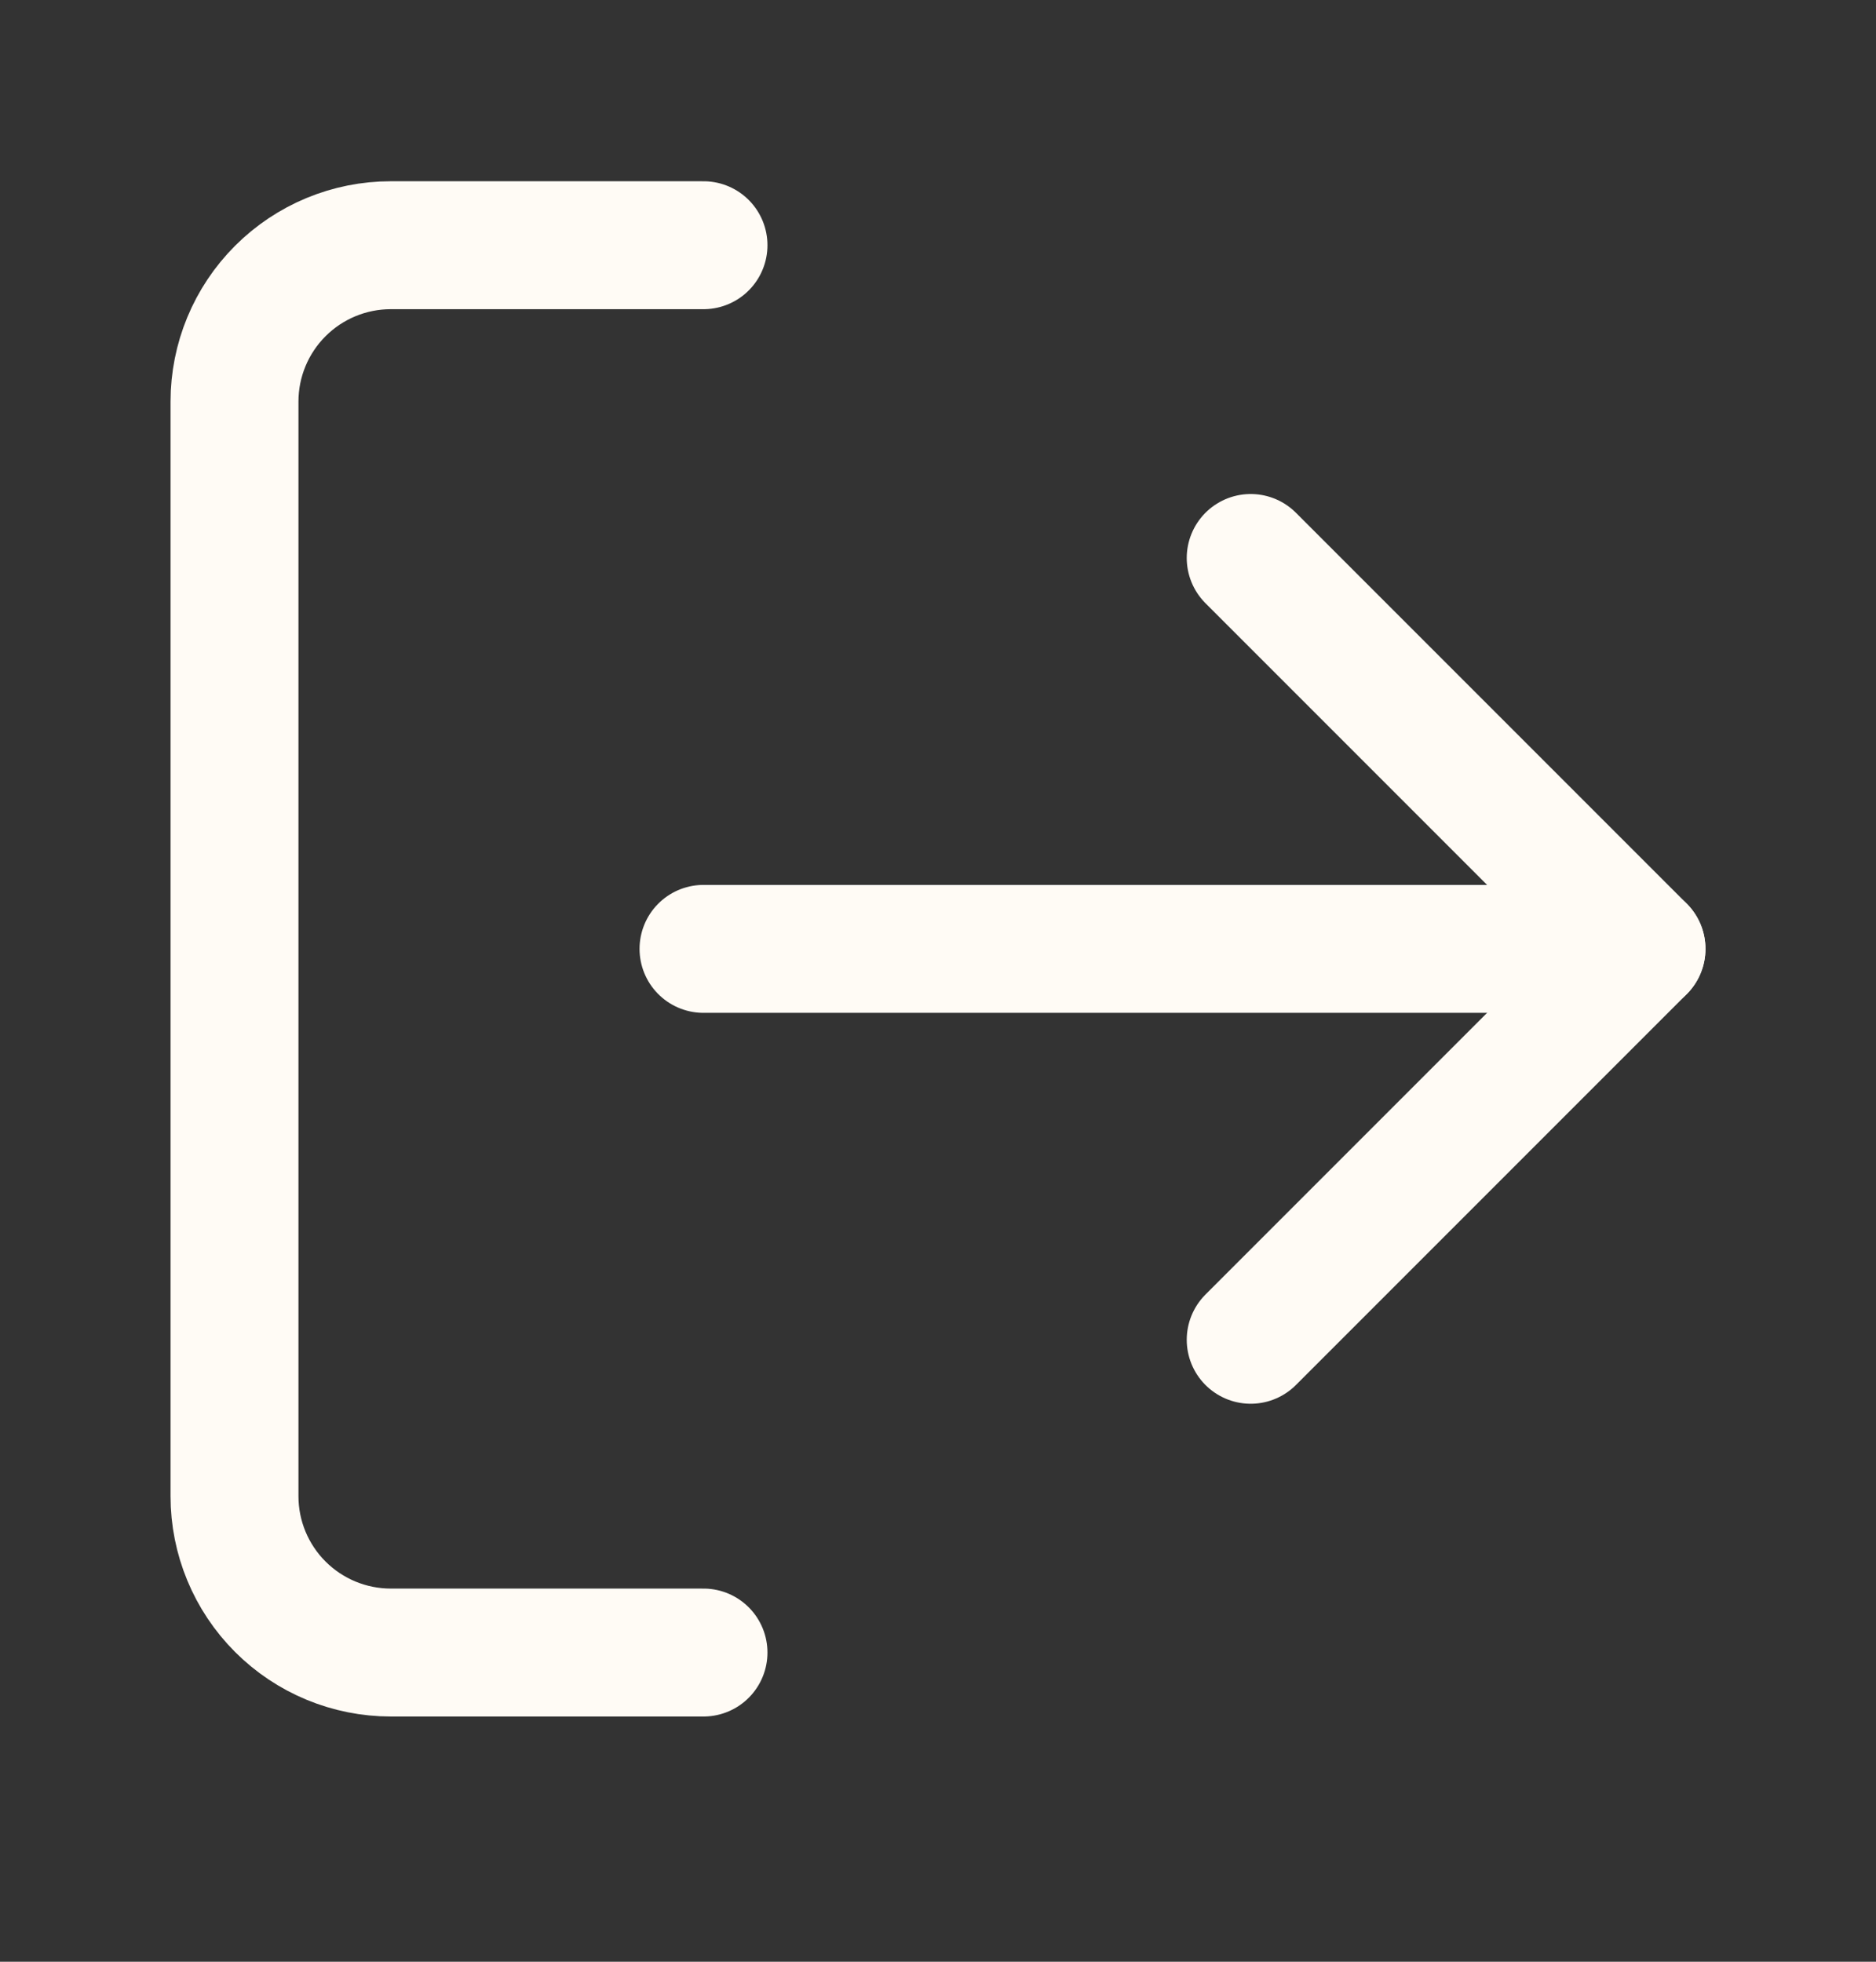
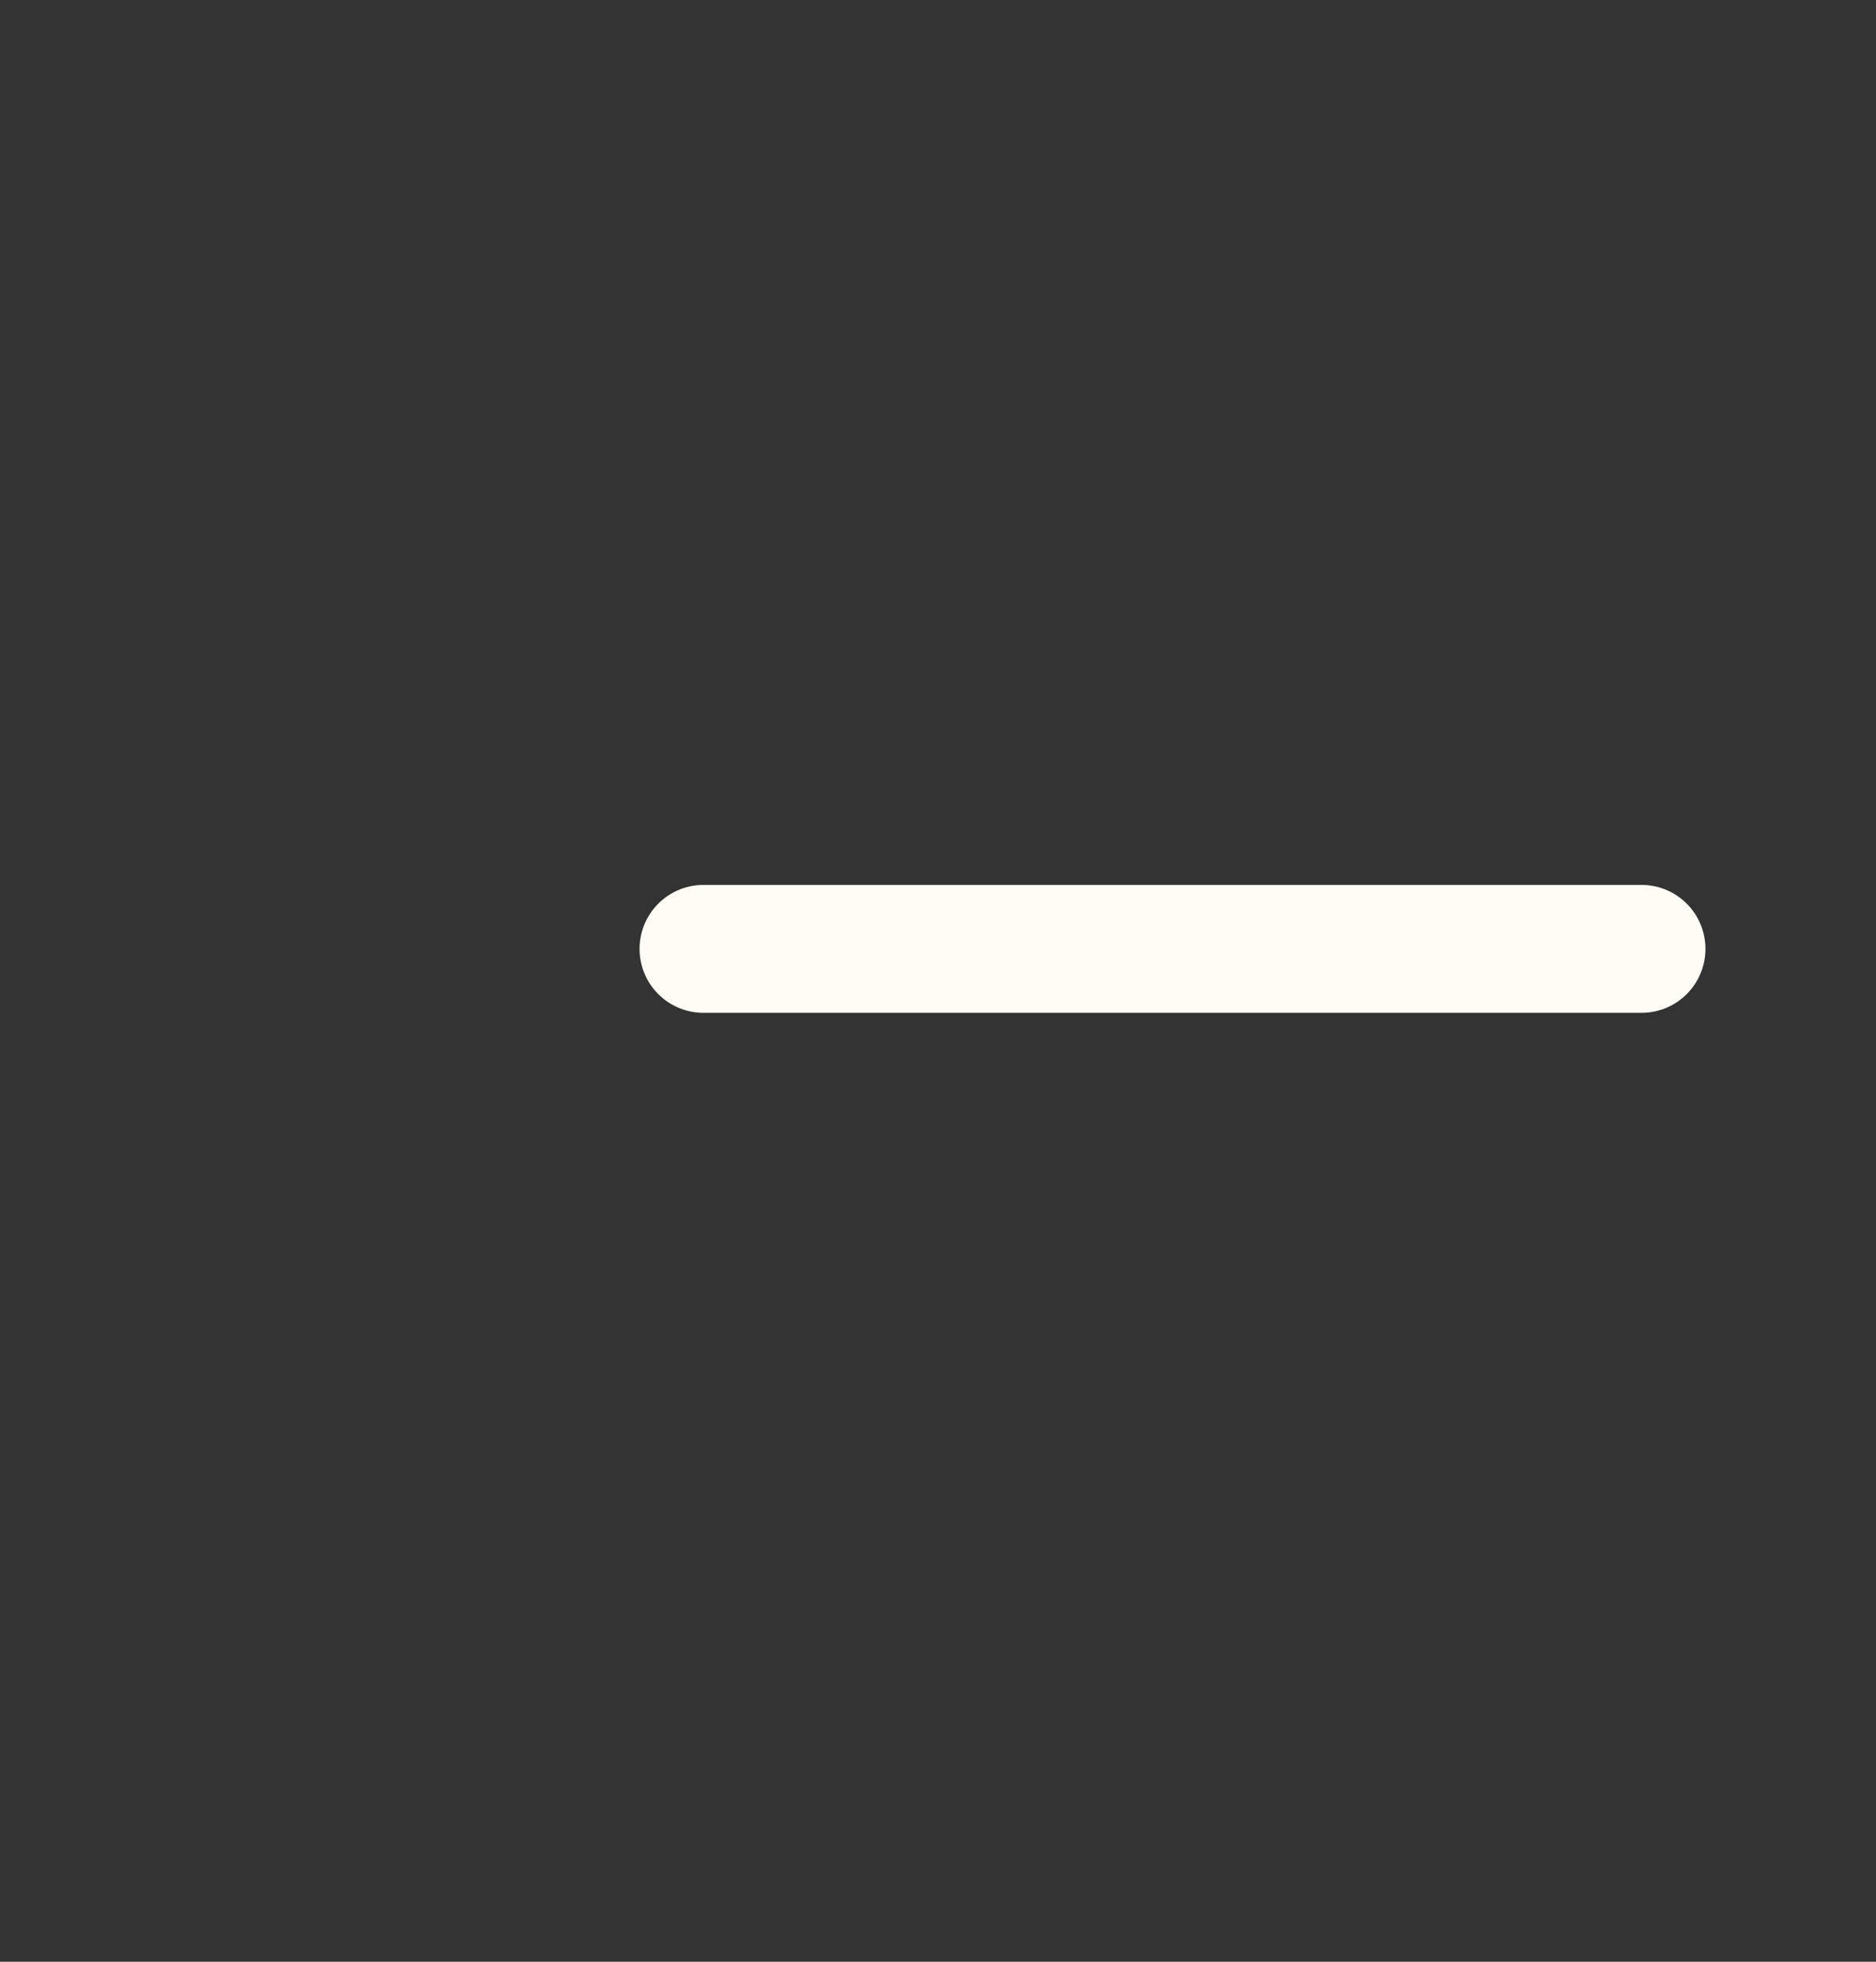
<svg xmlns="http://www.w3.org/2000/svg" width="22" height="23" viewBox="0 0 22 23" fill="none">
  <rect x="0" y="0" width="22" height="23" fill="#333333" stroke="none" />
-   <path d="M8.25 19.375H4.583C4.097 19.375 3.631 19.182 3.287 18.838C2.943 18.494 2.75 18.028 2.75 17.542V4.708C2.75 4.222 2.943 3.756 3.287 3.412C3.631 3.068 4.097 2.875 4.583 2.875H8.25" stroke="#FFFBF5" stroke-width="1.5" stroke-linecap="round" stroke-linejoin="round" />
-   <path d="M14.667 15.708L19.25 11.125L14.667 6.542" stroke="#FFFBF5" stroke-width="1.5" stroke-linecap="round" stroke-linejoin="round" />
  <path d="M19.25 11.125H8.25" stroke="#FFFBF5" stroke-width="1.5" stroke-linecap="round" stroke-linejoin="round" />
</svg>